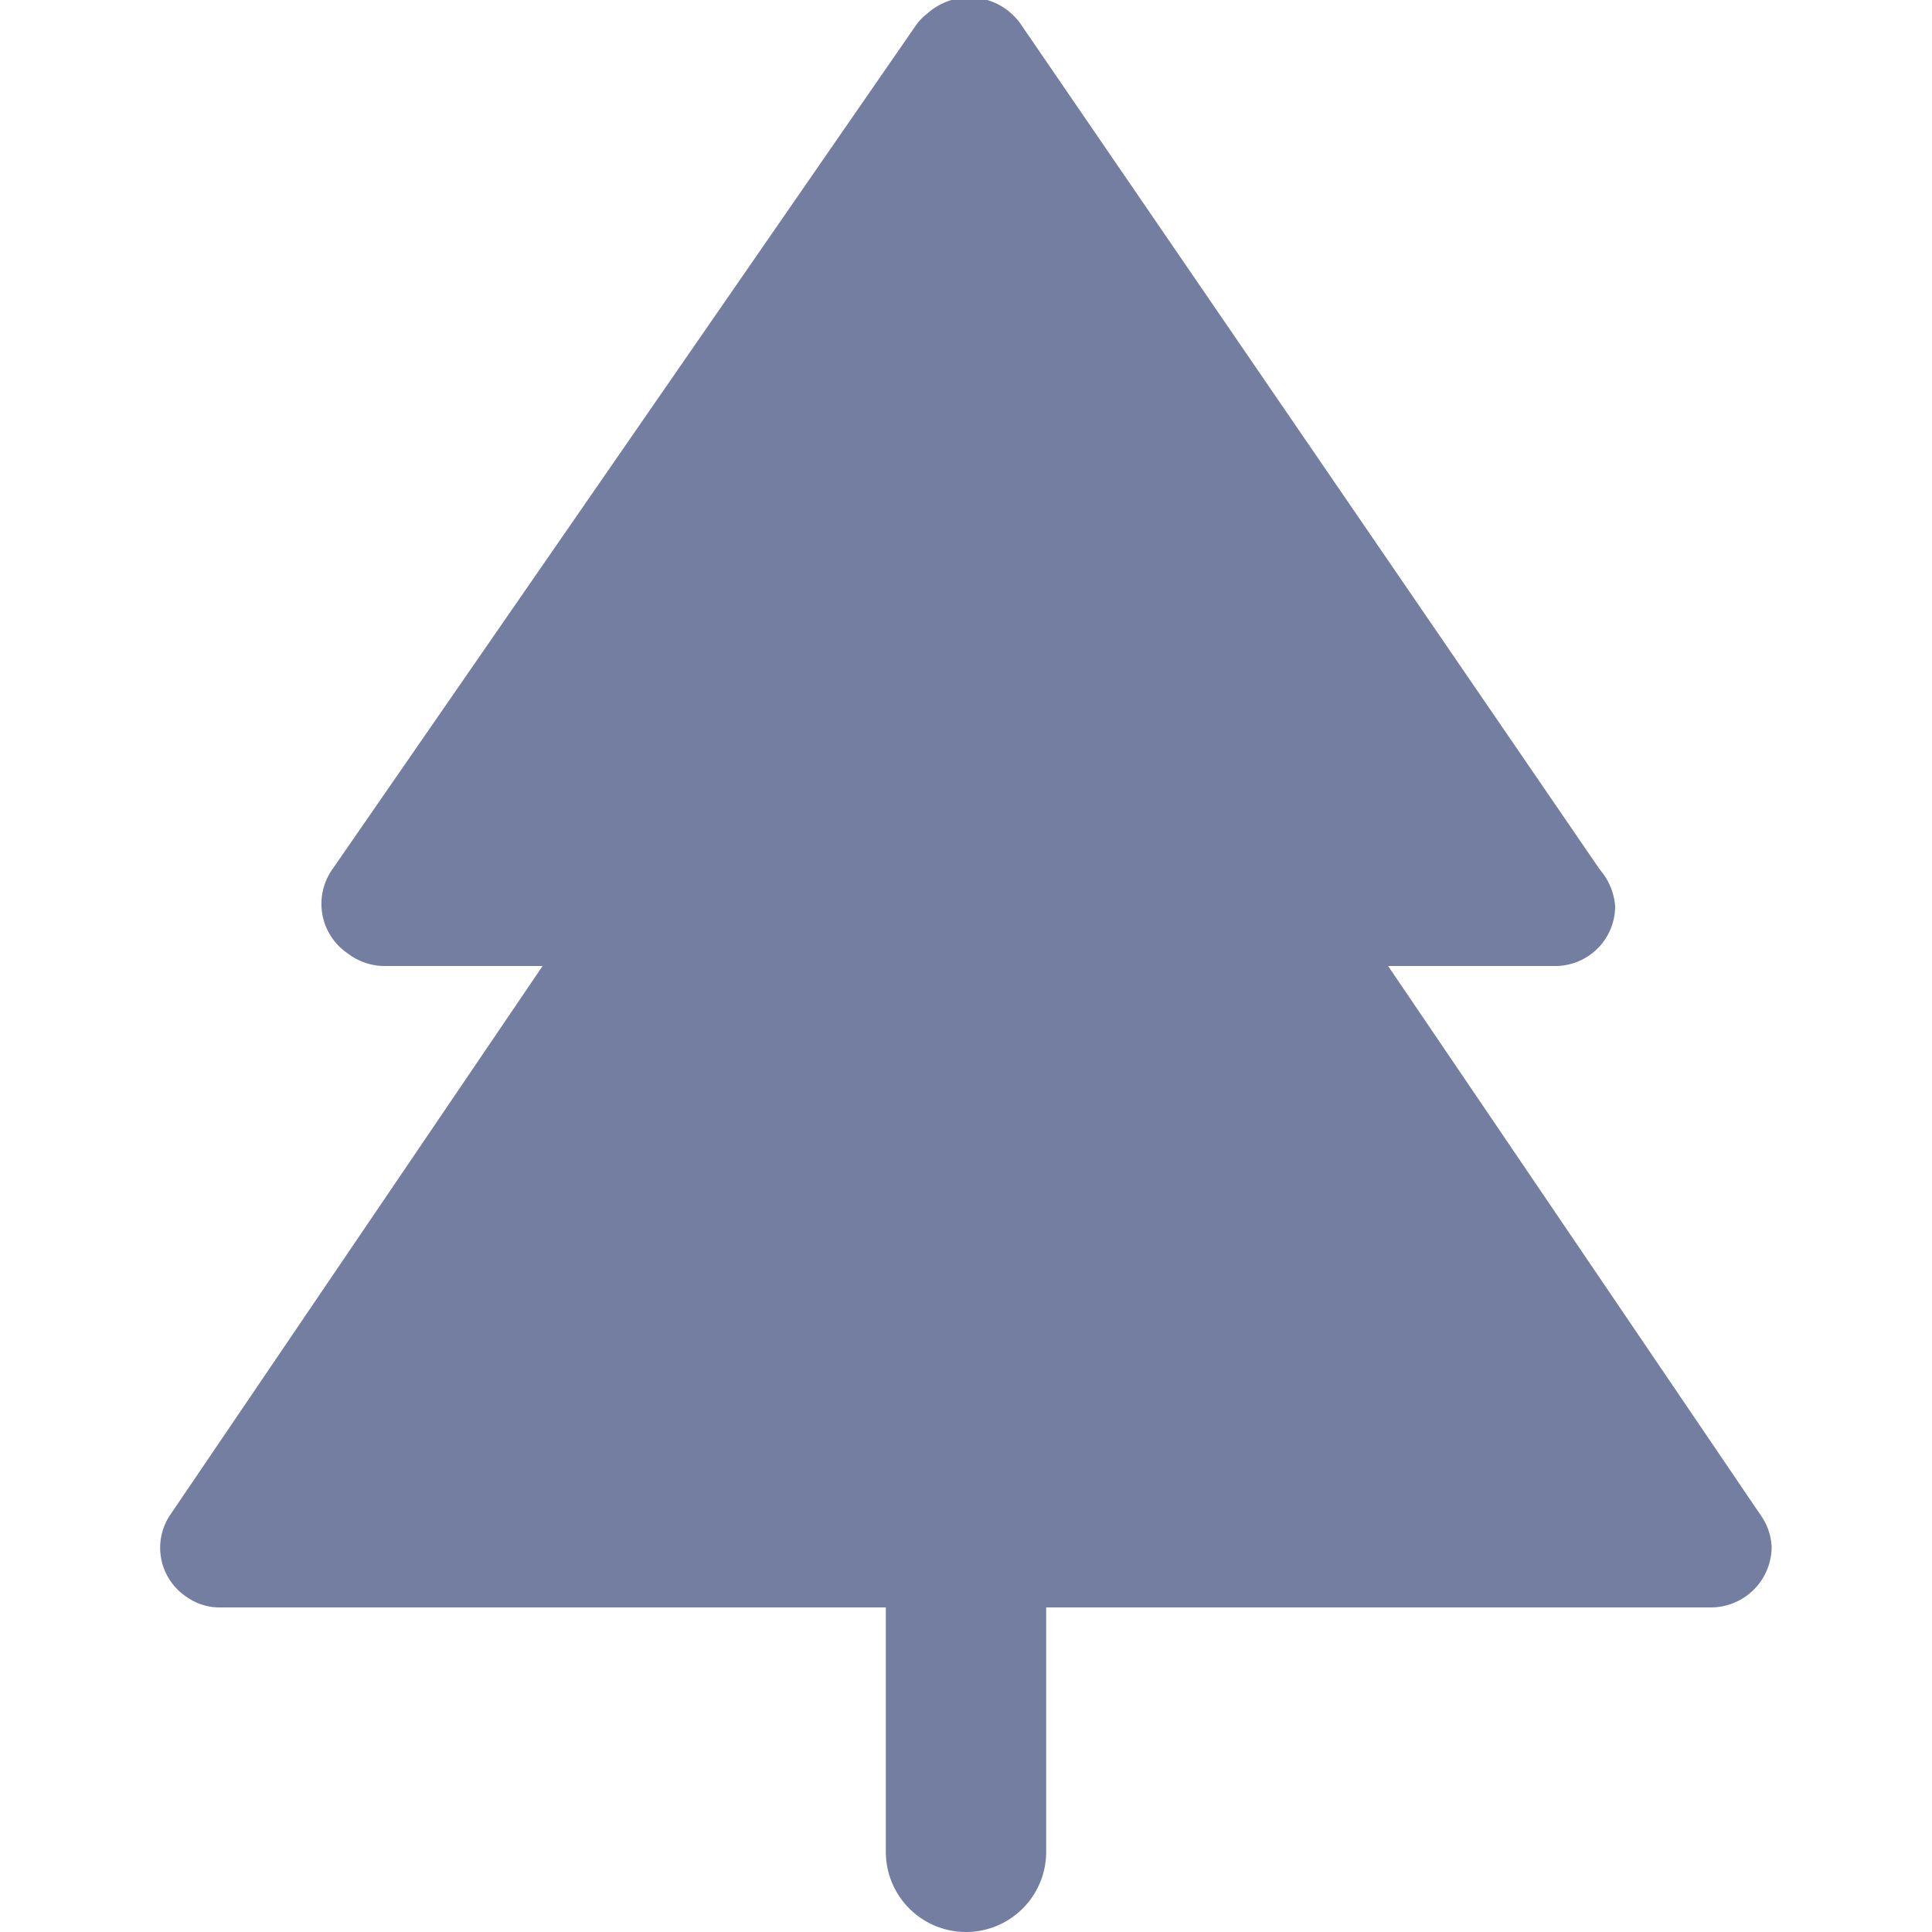
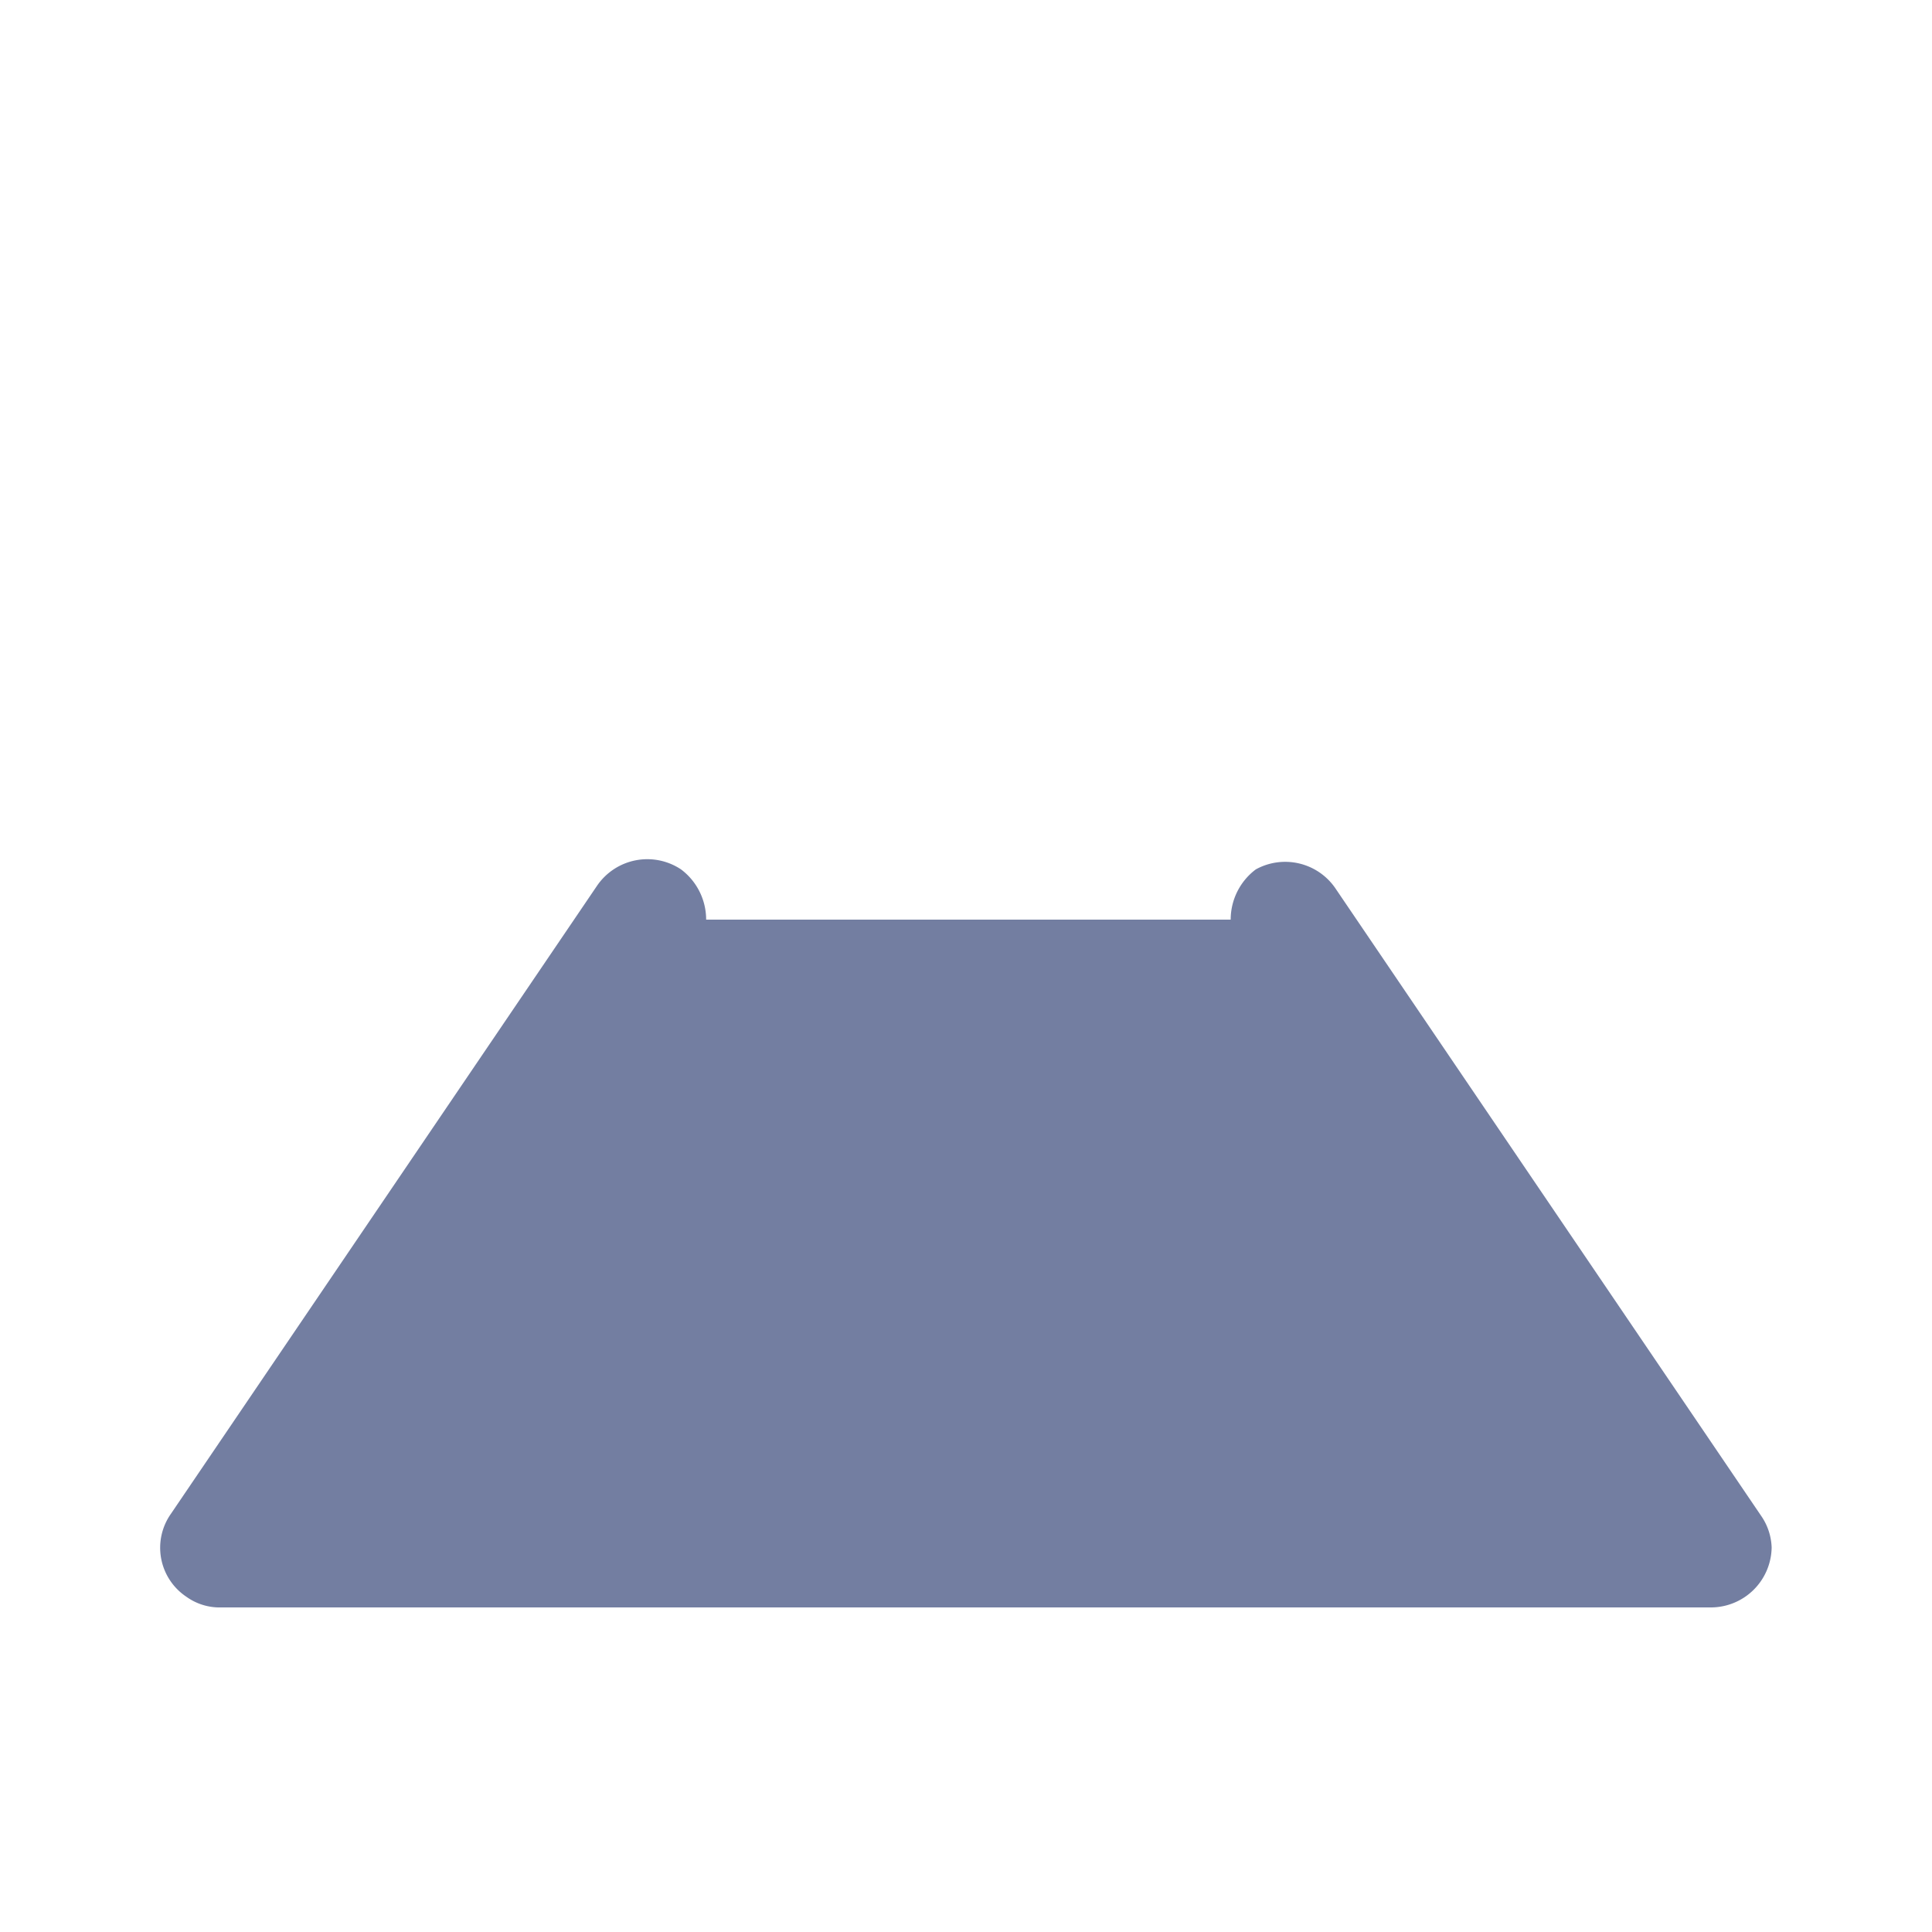
<svg xmlns="http://www.w3.org/2000/svg" viewBox="0 0 20 20">
  <defs>
    <style>.cls-1{fill:#737ea1;}.cls-2{fill:none;}</style>
  </defs>
  <title>Asset 41</title>
  <g id="Layer_2" data-name="Layer 2">
    <g id="Layer_1-2" data-name="Layer 1">
      <path class="cls-1" d="M18.23,15.69l-4.41-6.5A.63.63,0,0,0,13,9h0a.65.65,0,0,0-.26.52H7.31A.65.65,0,0,0,7.05,9a.63.63,0,0,0-.87.17h0l-4.41,6.5a.61.61,0,0,0,.16.86.59.59,0,0,0,.36.11H17.71a.63.63,0,0,0,.63-.62A.61.61,0,0,0,18.23,15.69Z" />
-       <path class="cls-1" d="M16.56,9l-6-8.76A.65.65,0,0,0,9.6.14a.57.57,0,0,0-.11.11L3.44,9a.62.62,0,0,0,.16.87A.63.63,0,0,0,4,10h12.1a.62.62,0,0,0,.62-.62A.66.66,0,0,0,16.56,9Z" />
-       <path class="cls-1" d="M10,15a.83.83,0,0,0-.83.83v3.34a.83.83,0,0,0,1.66,0V15.83A.83.83,0,0,0,10,15Z" />
-       <rect class="cls-2" width="20" height="20" />
    </g>
  </g>
</svg>